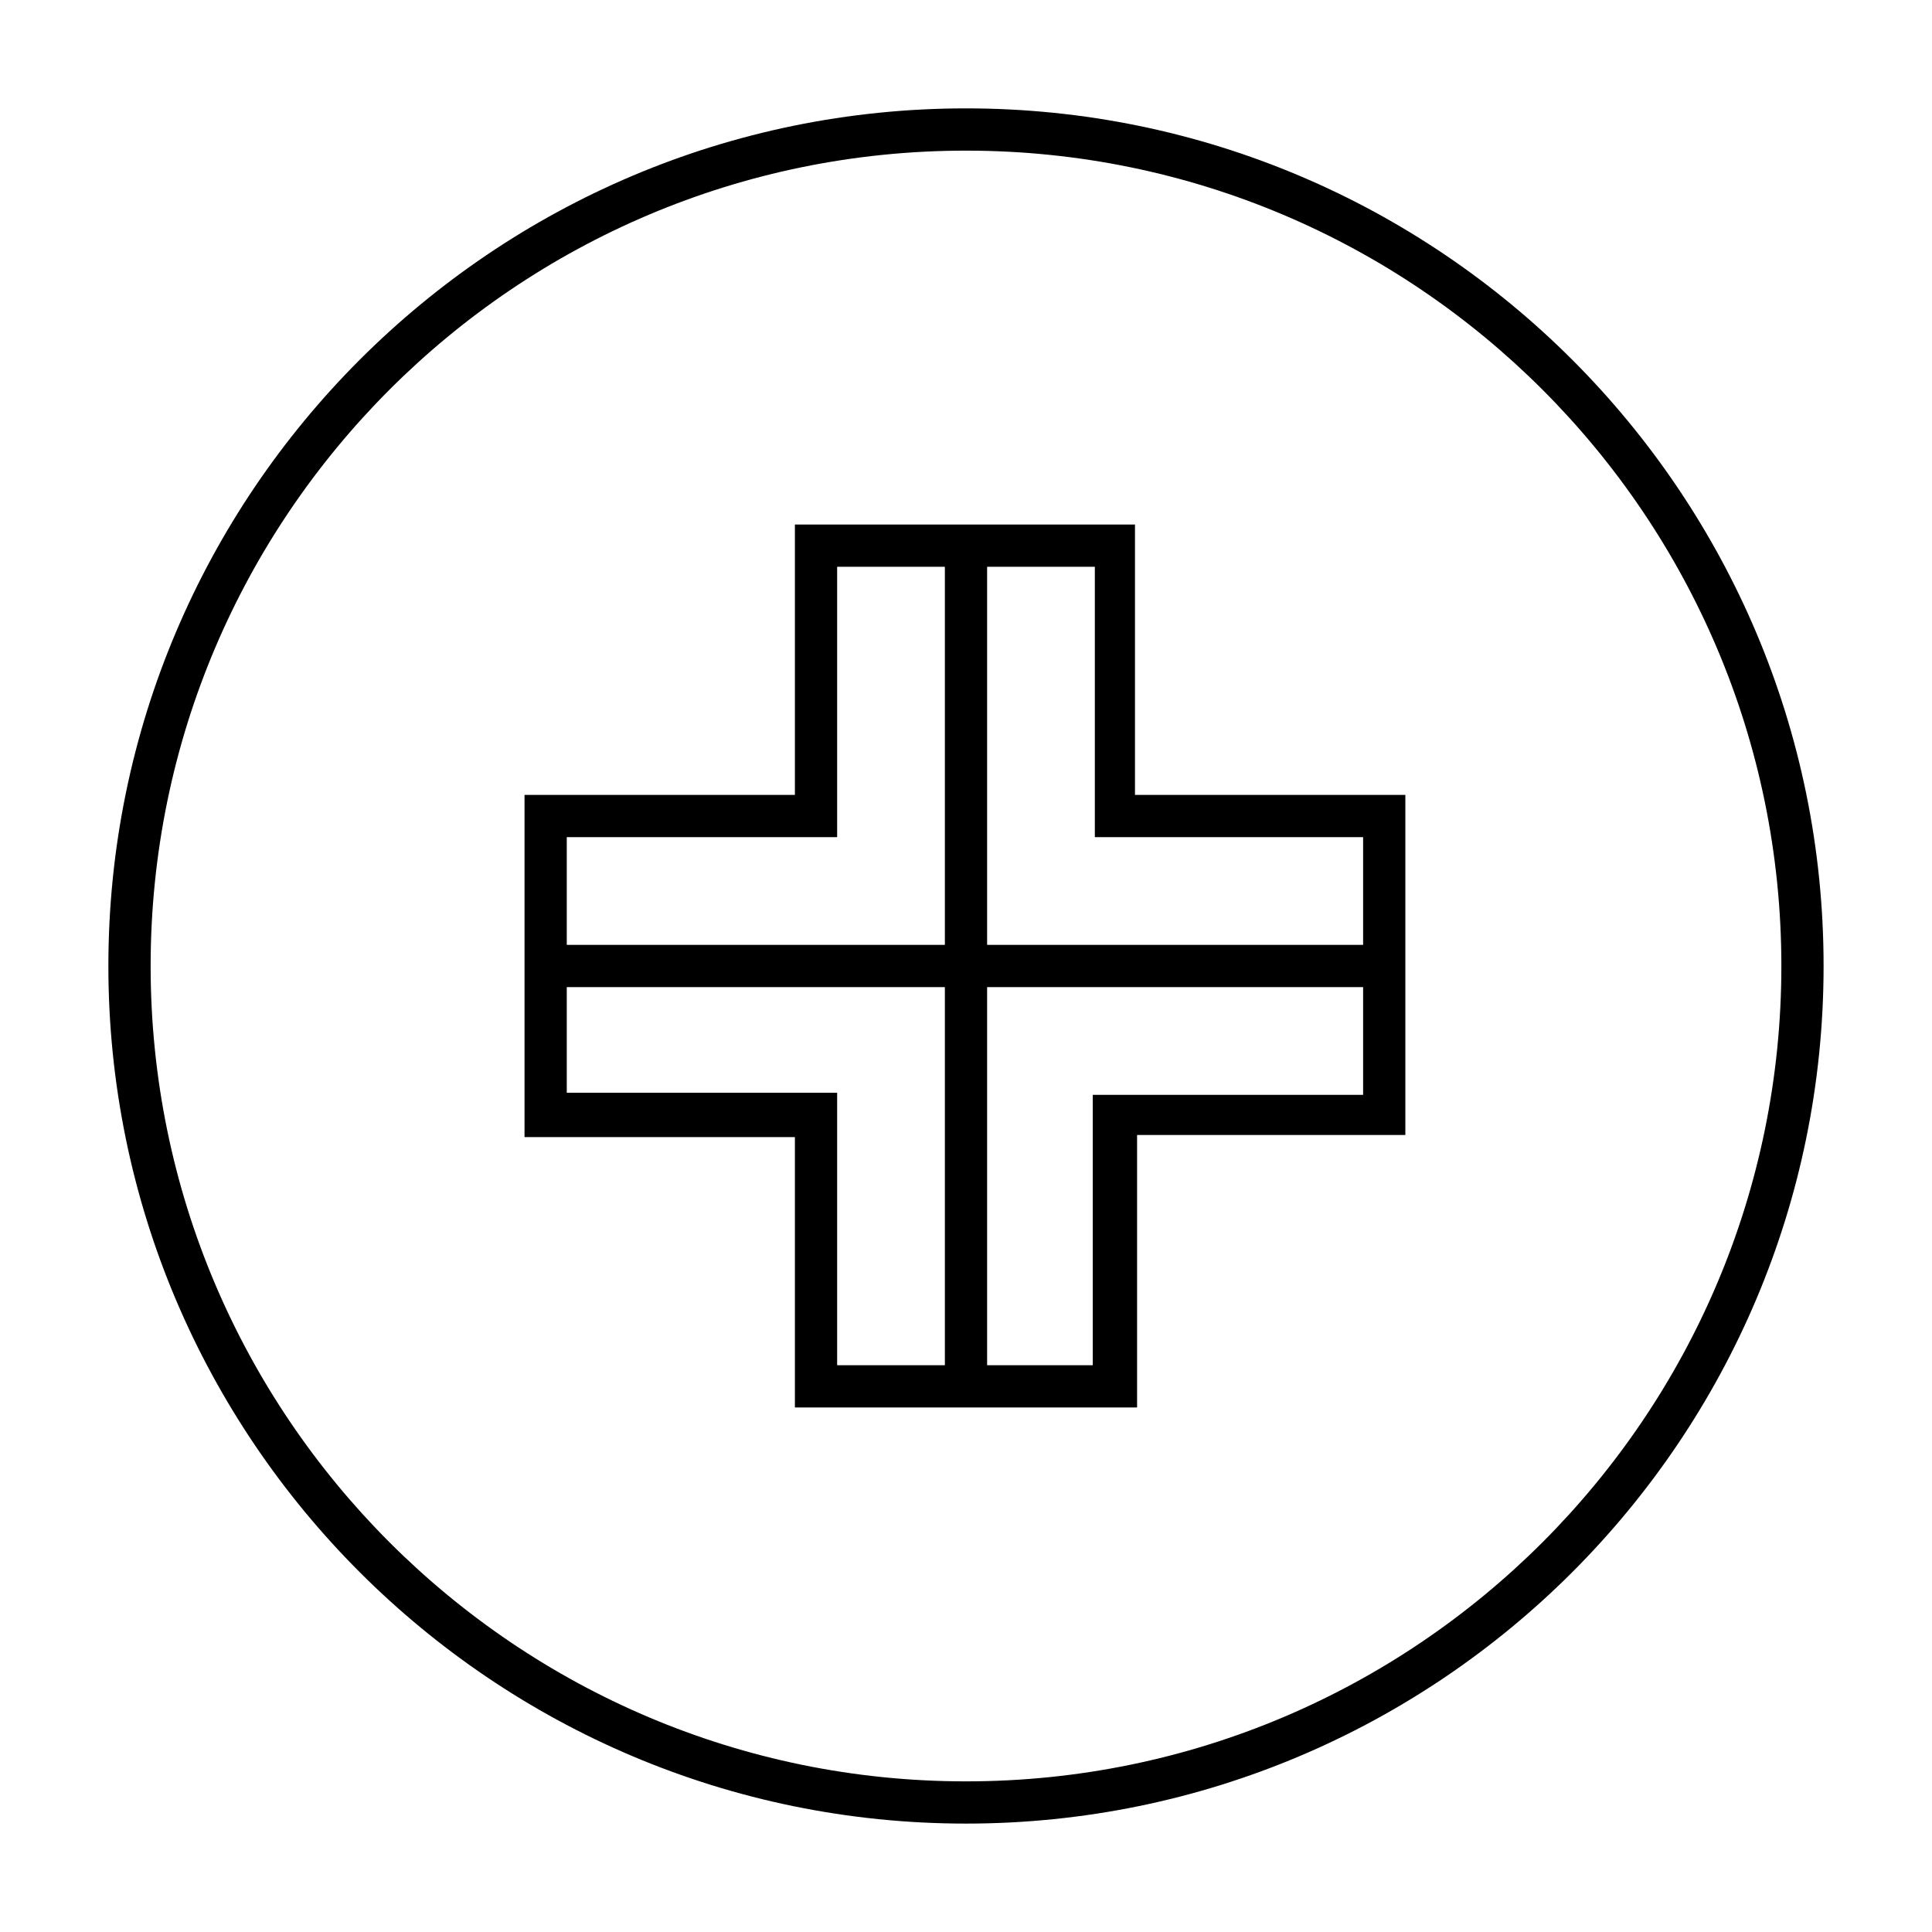
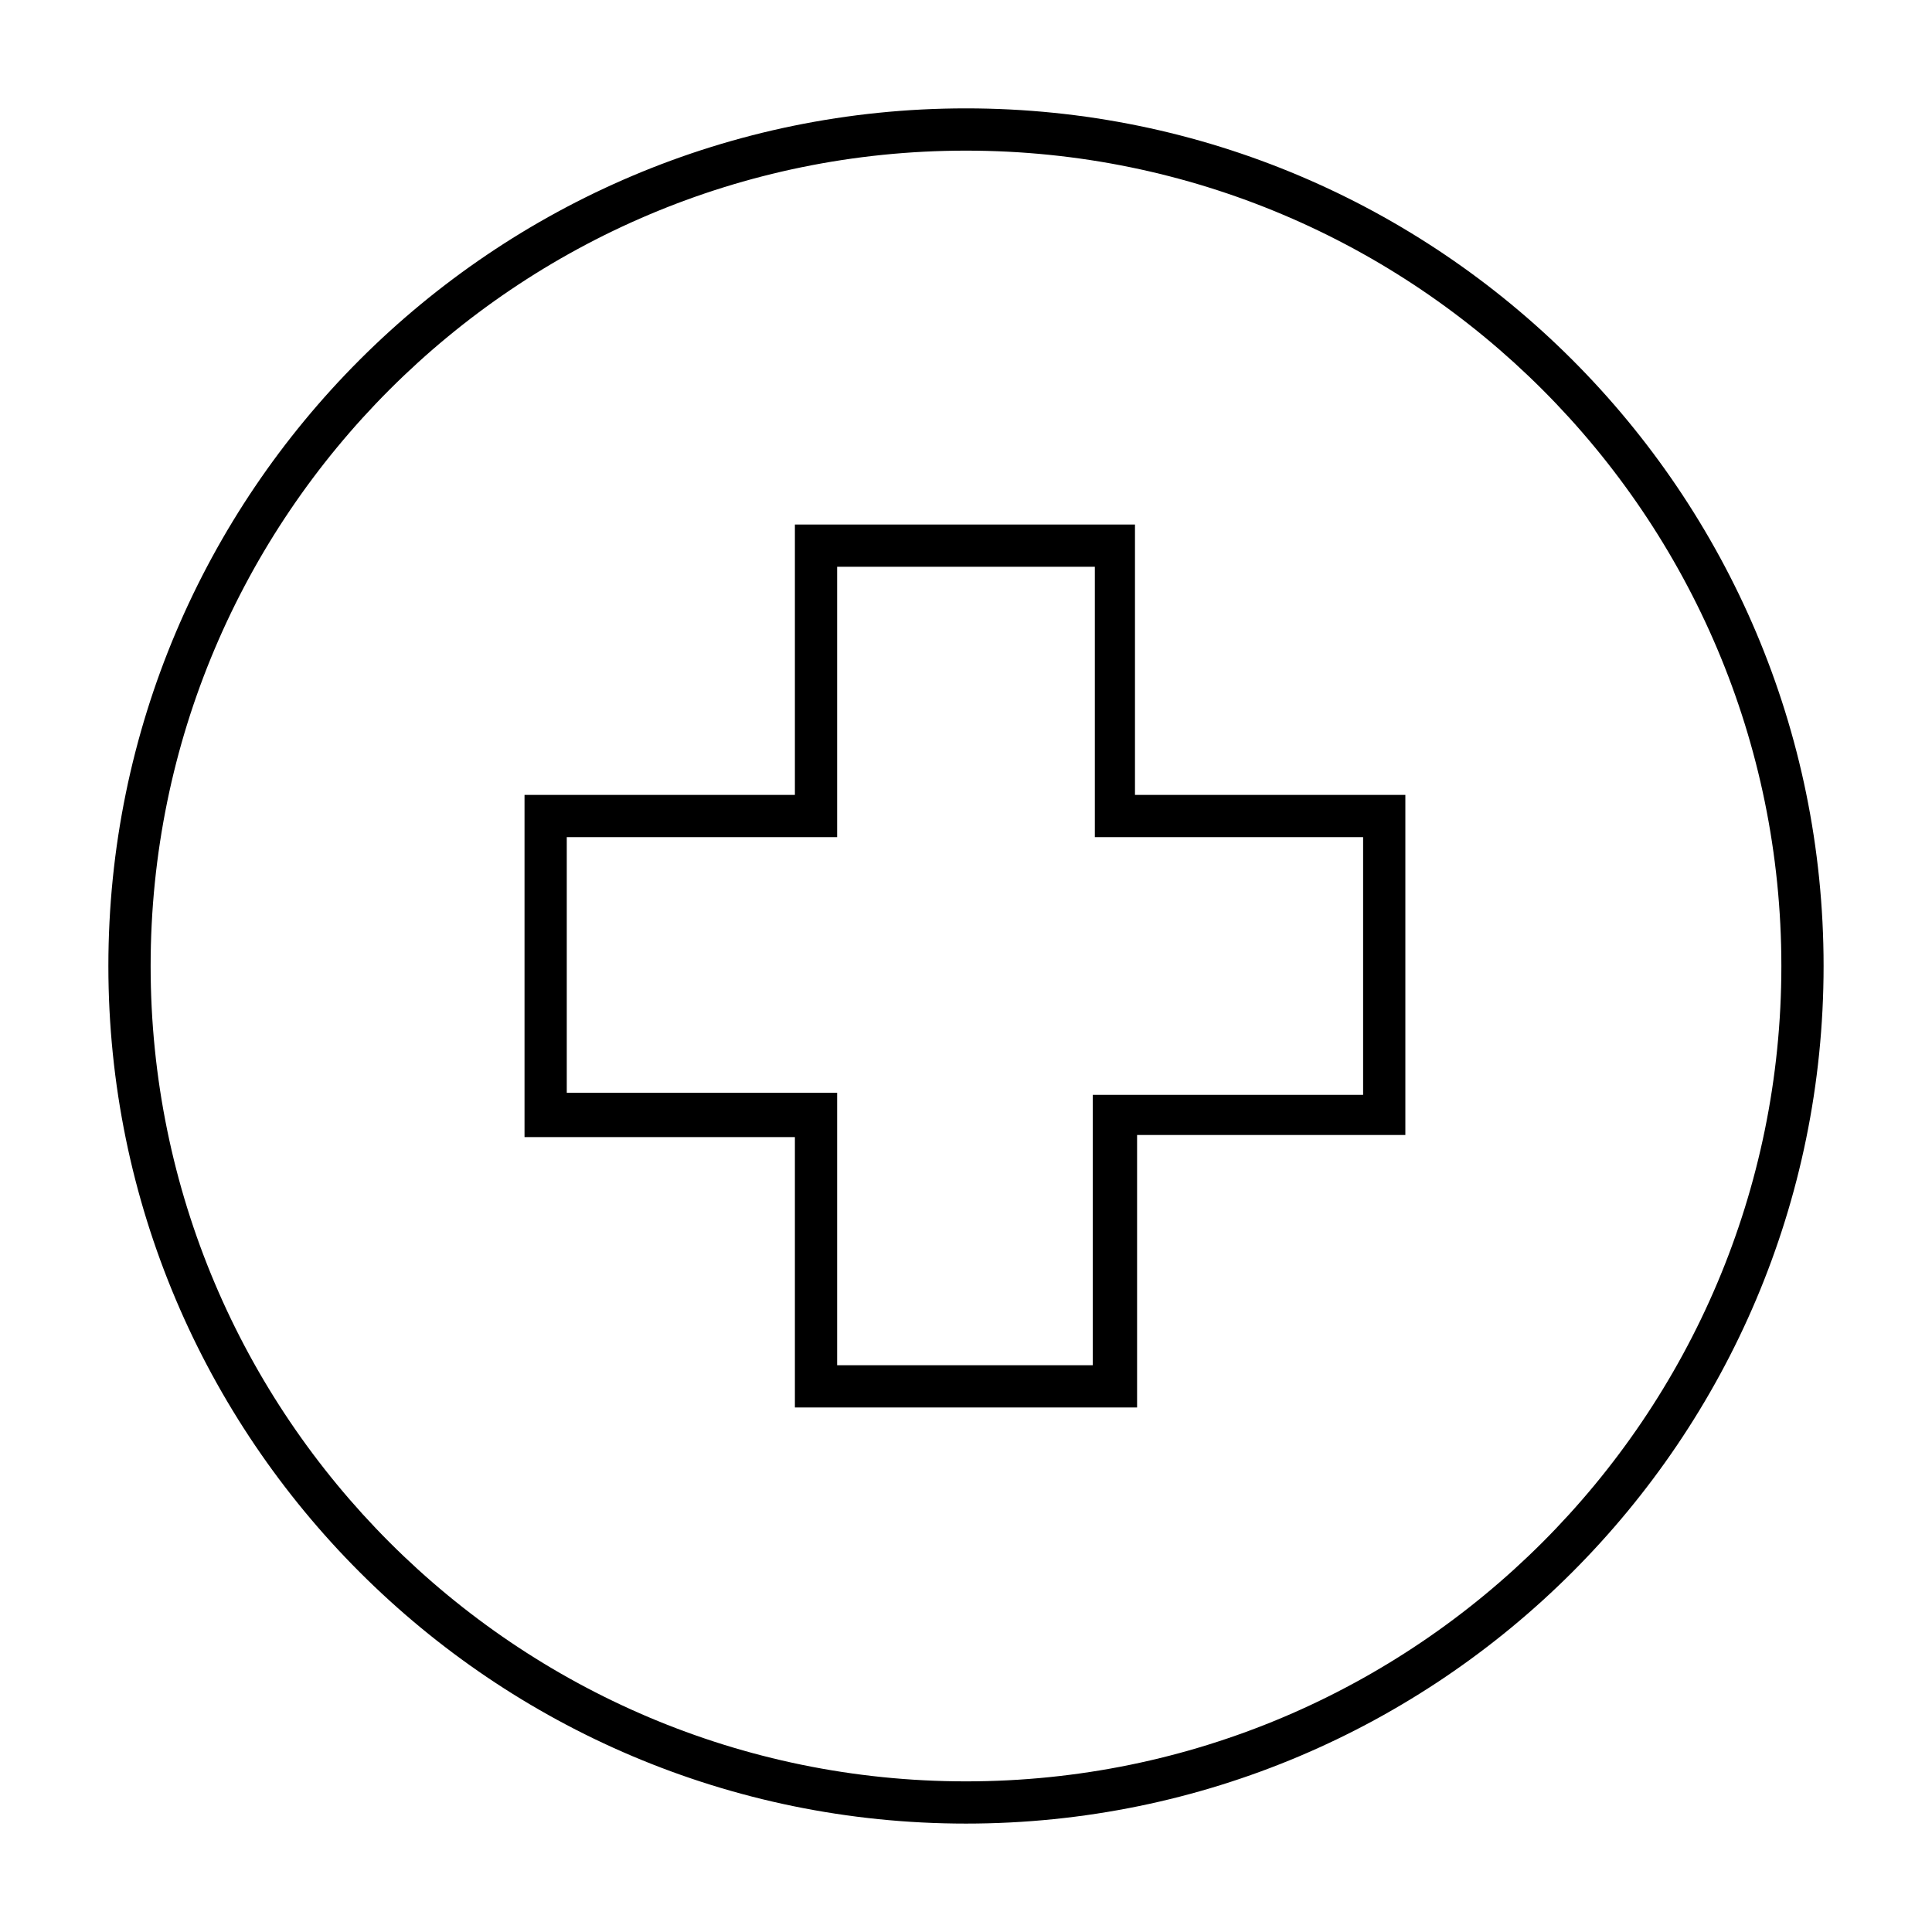
<svg xmlns="http://www.w3.org/2000/svg" fill="#000000" width="800px" height="800px" version="1.1" viewBox="144 144 512 512">
  <g>
    <path d="m400 627.27c-125.39 0-227.28-101.88-227.28-227.27 0-125.39 101.88-227.28 227.28-227.28 125.39 0 227.27 101.88 227.27 227.28 0 125.39-101.88 227.27-227.27 227.27zm0-443.35c-119.24 0-216.08 96.84-216.08 216.08 0 119.23 96.84 216.08 216.08 216.08 119.23 0 216.08-96.844 216.08-216.08 0-119.24-96.844-216.08-216.08-216.08z" />
    <path d="m445.34 517h-90.684v-71.656h-71.652v-90.684h71.652v-71.652h90.125v71.652h71.652v90.125h-71.094zm-79.488-11.199h67.734v-71.652h71.652v-68.293h-71.094v-71.652h-68.293v71.652h-71.652v67.734h71.652z" />
-     <path d="m394.4 288.6h11.195v222.23h-11.195z" />
-     <path d="m288.6 394.4h222.23v11.195h-222.23z" />
+     <path d="m288.6 394.4h222.23h-222.23z" />
  </g>
</svg>